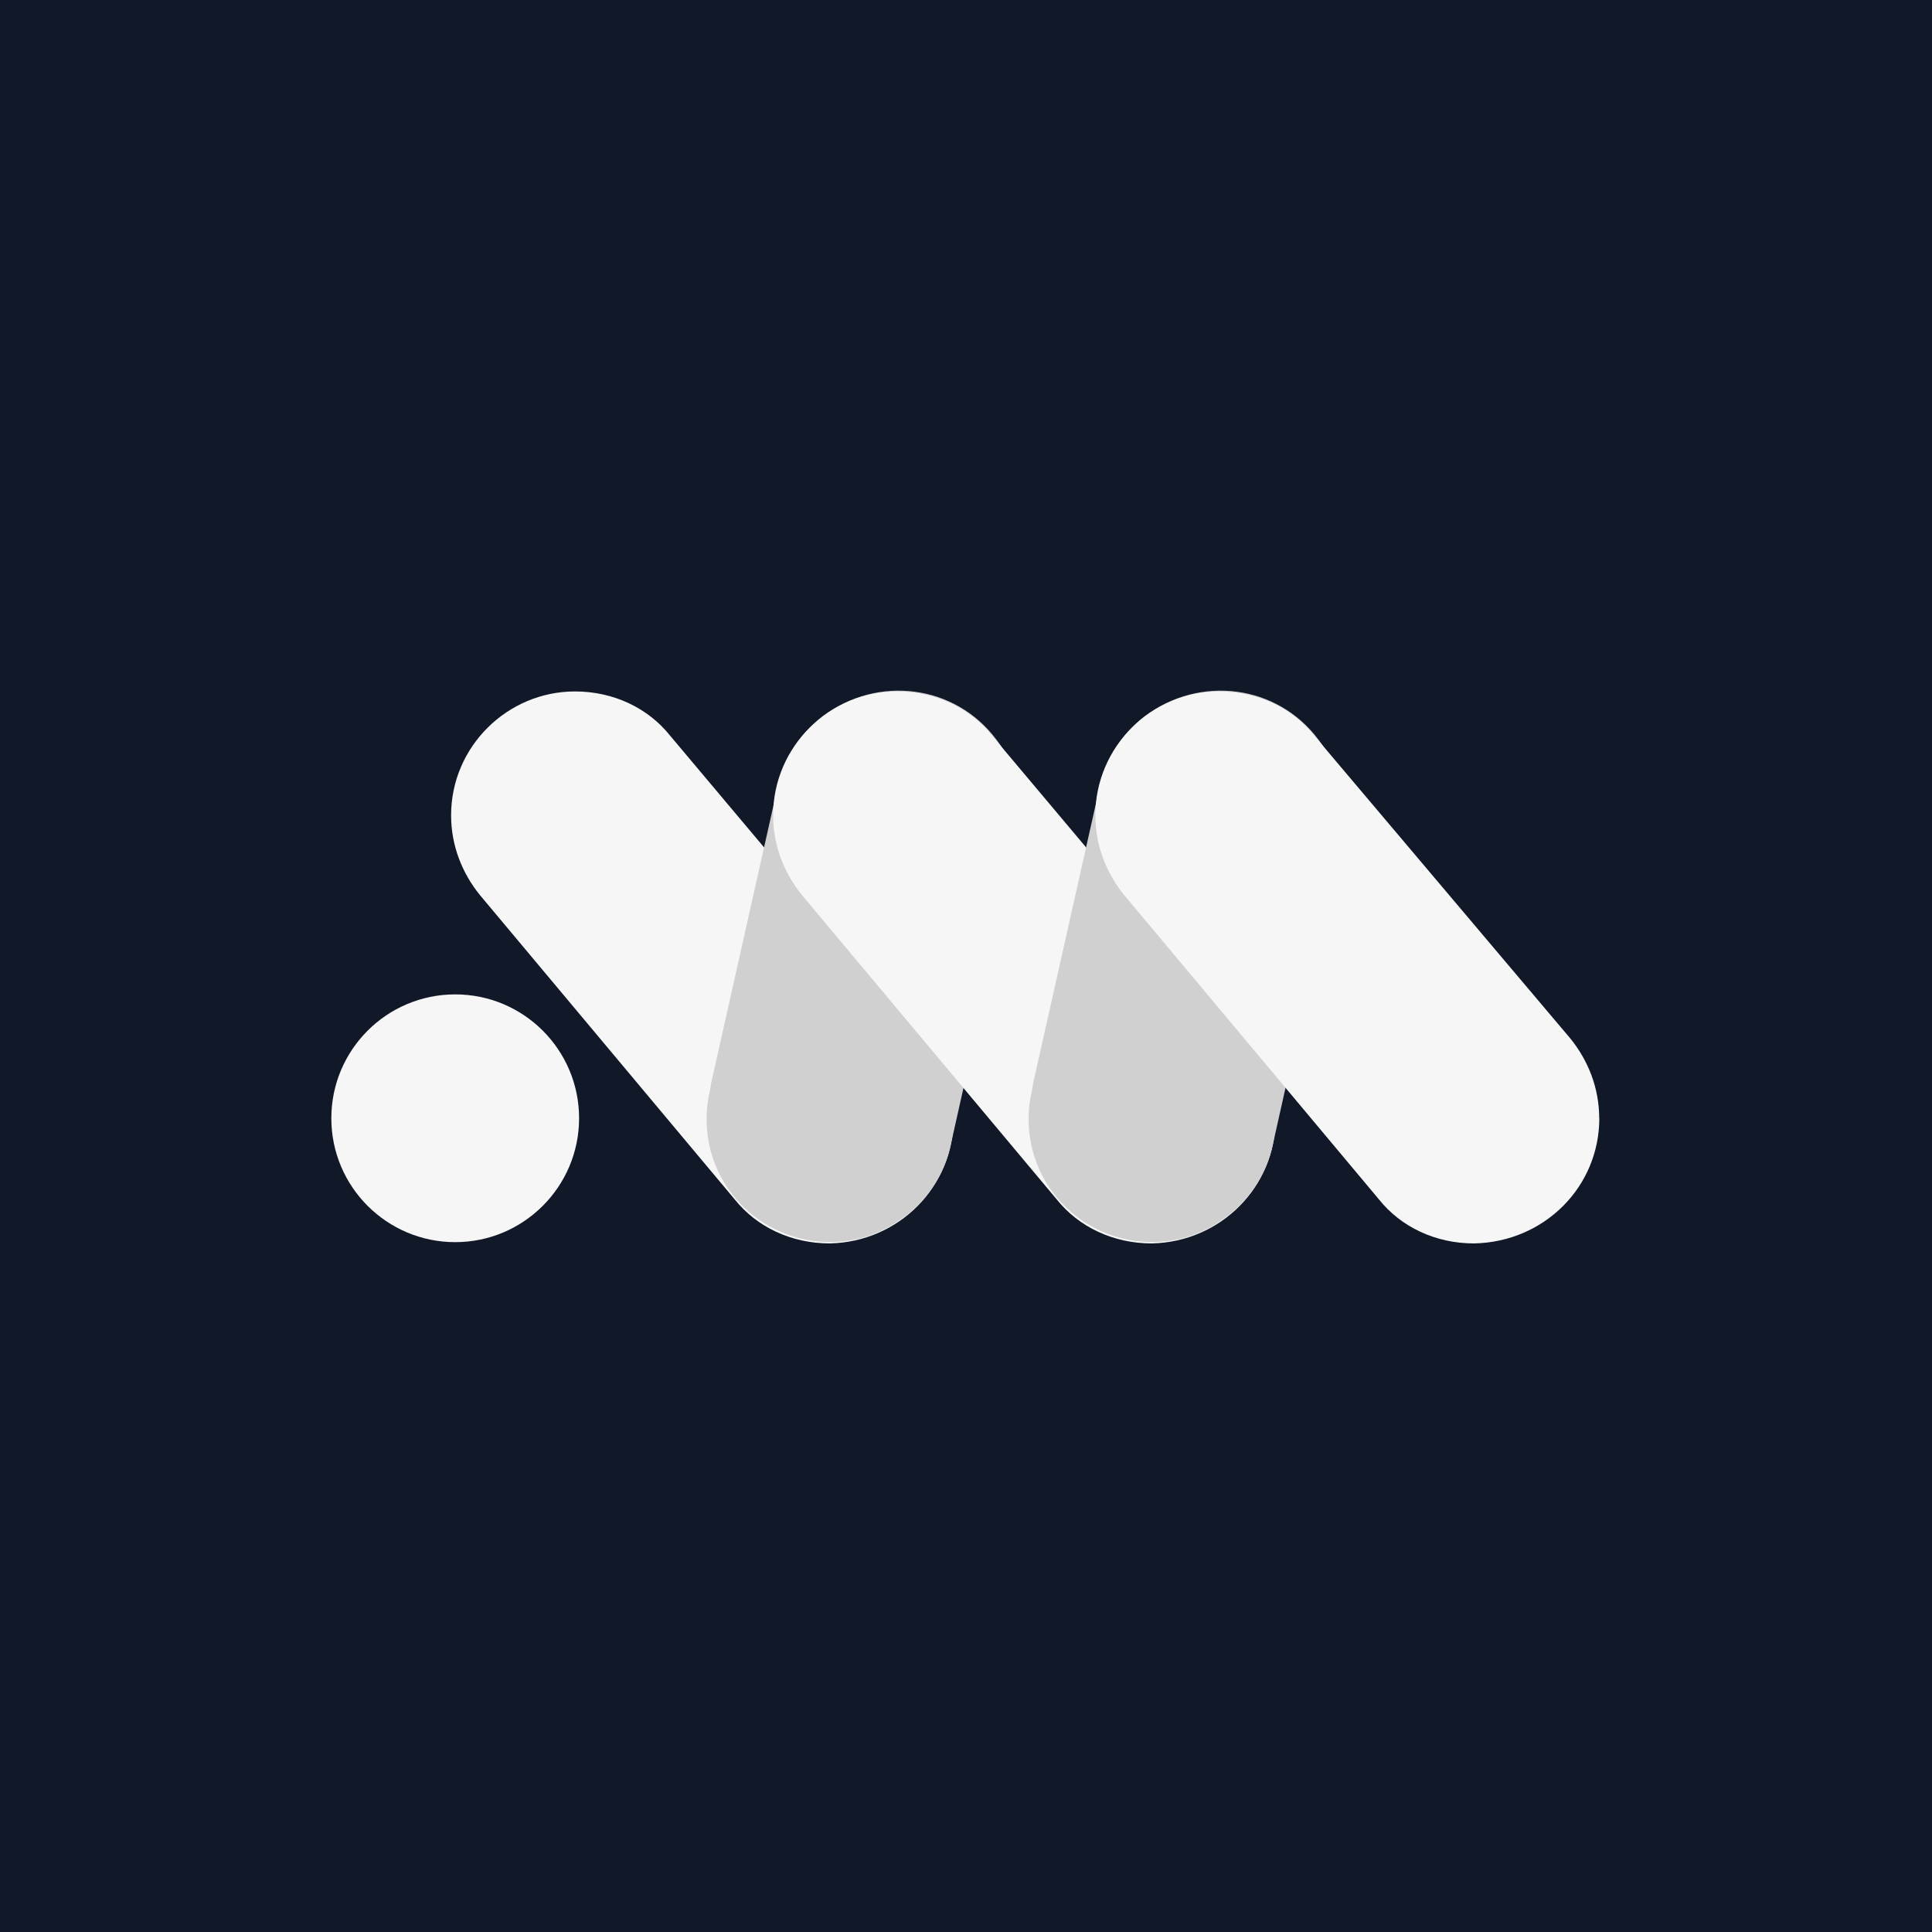
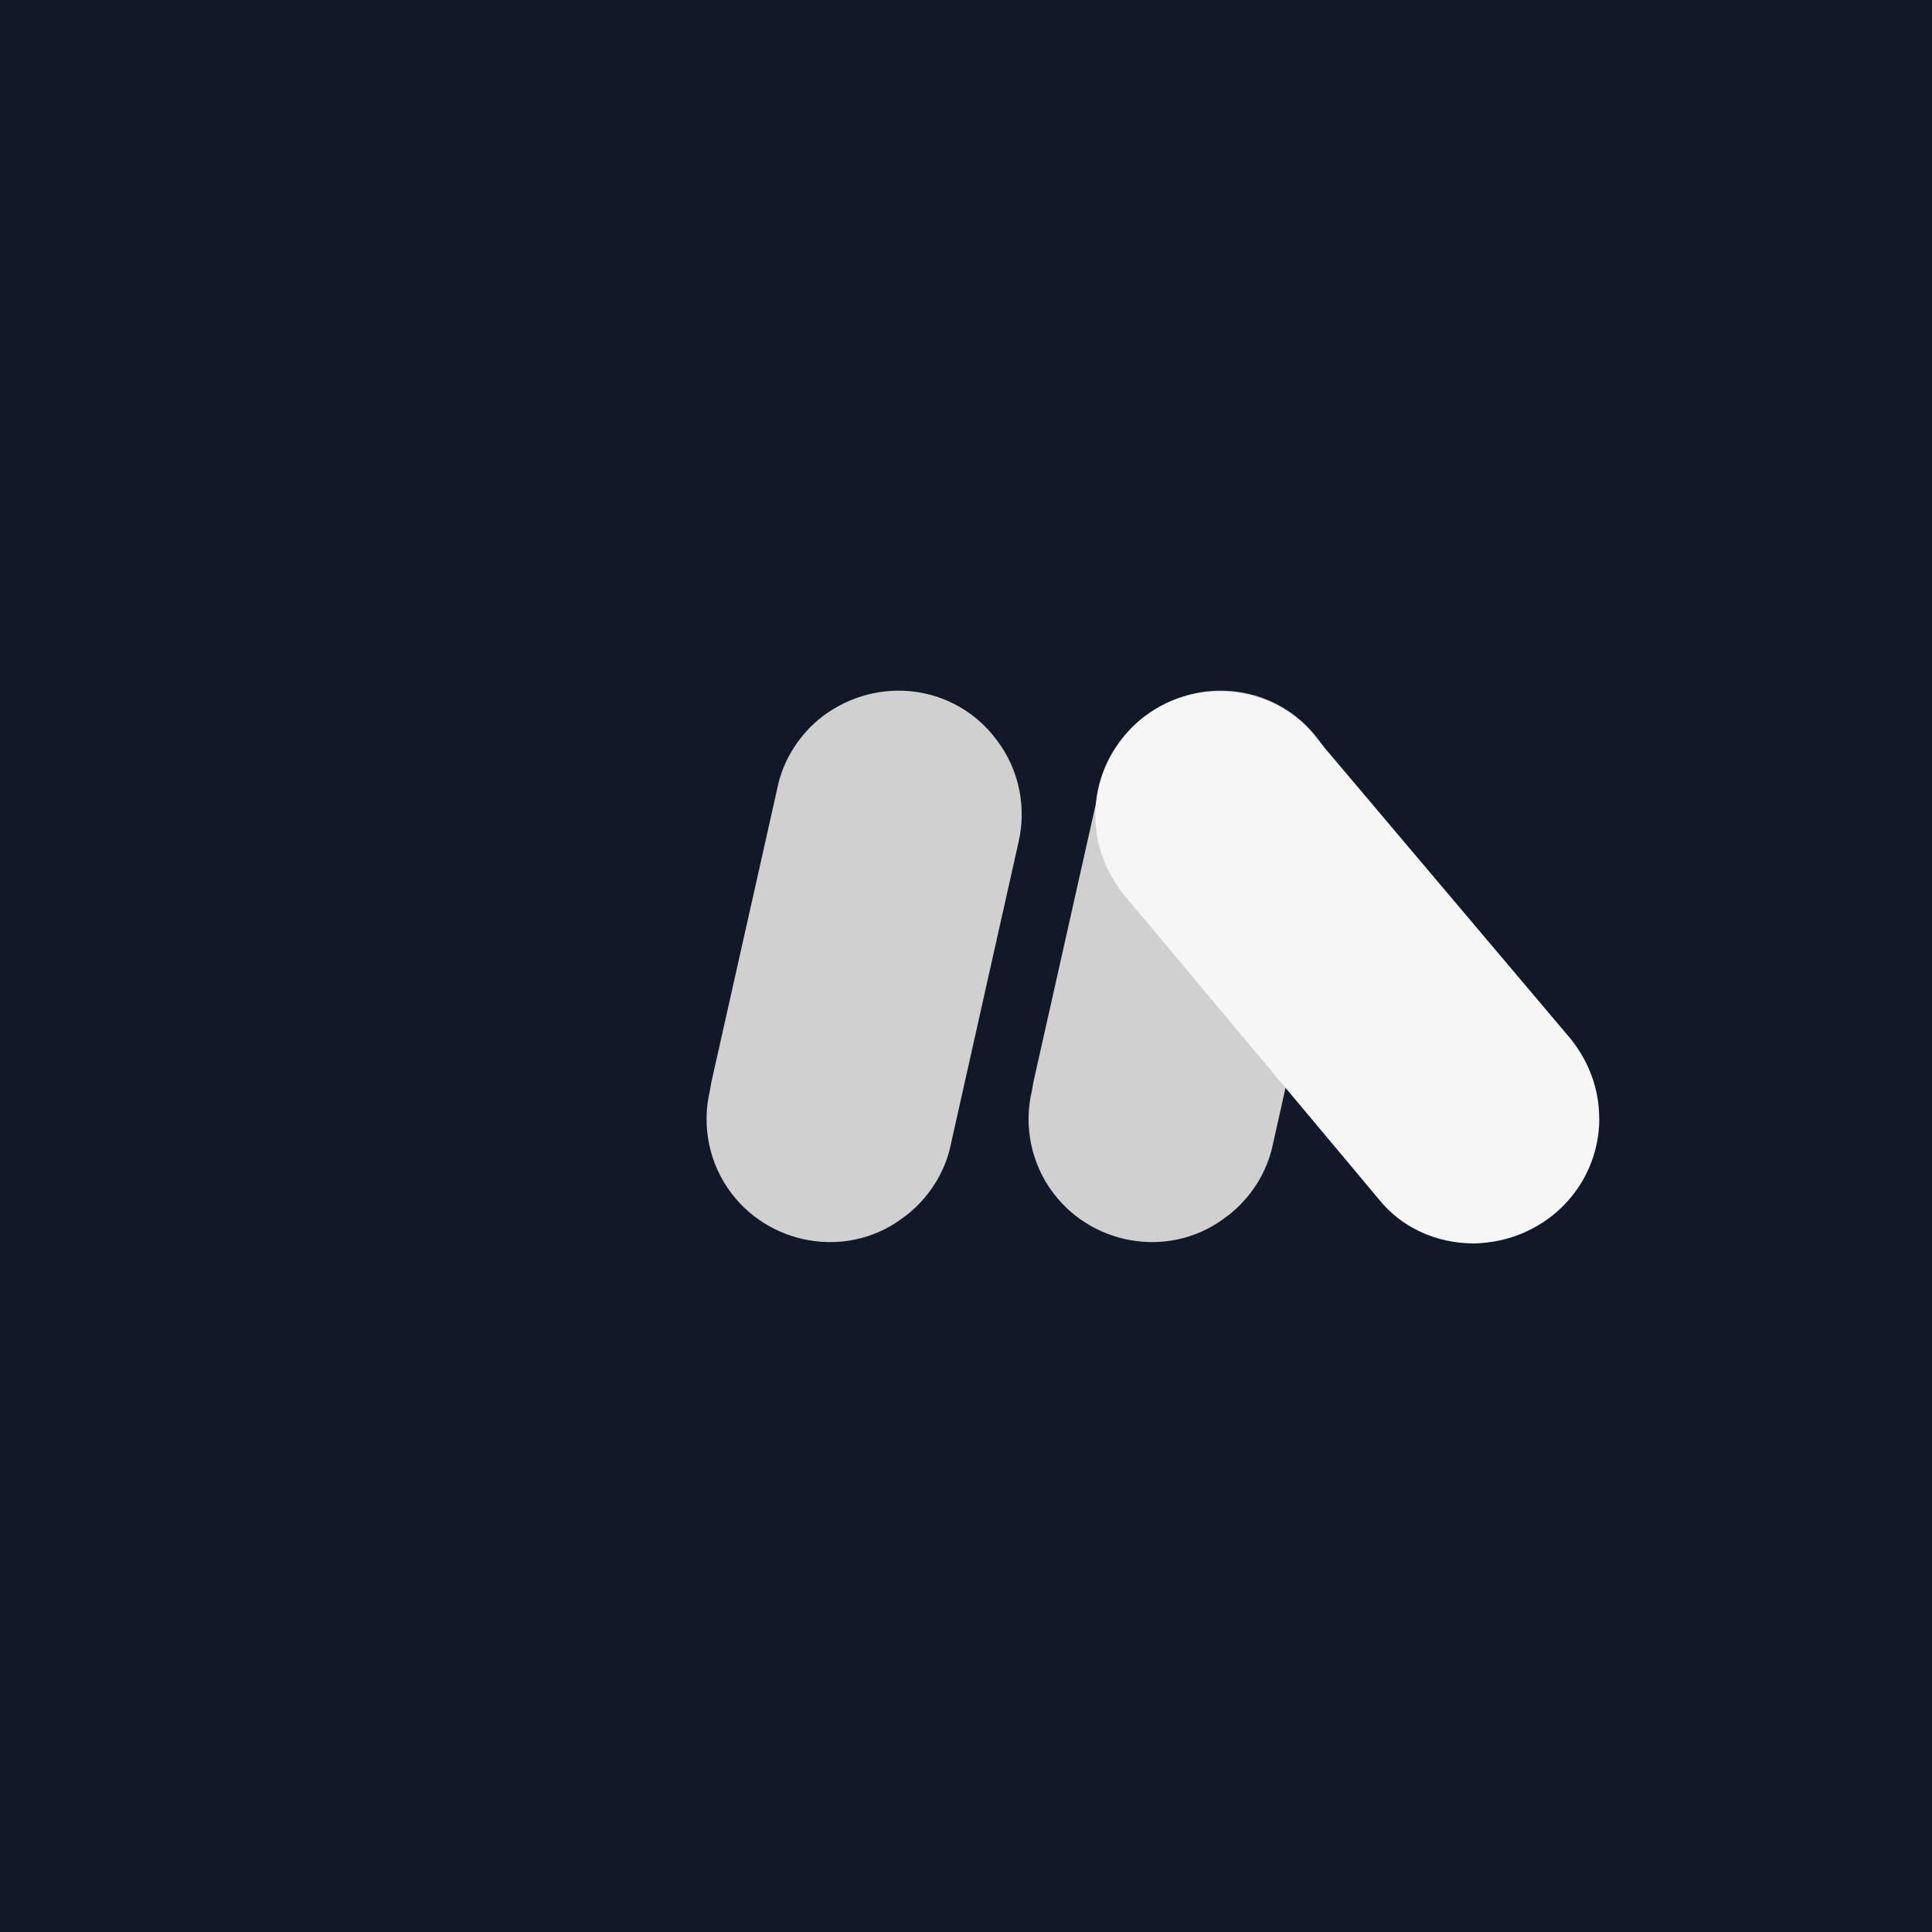
<svg xmlns="http://www.w3.org/2000/svg" width="414" height="414" viewBox="0 0 414 414" fill="none">
  <rect width="414" height="414" fill="#111827" />
-   <path d="M204.357 239.626C204.357 233.148 201.987 227.224 198.155 222.509L143.577 157.621C138.863 151.722 131.477 148.167 123.208 148.167C108.763 148.167 96.663 159.965 96.663 174.713C96.663 181.192 99.033 187.116 102.865 191.83L157.442 257.021C162.157 262.92 169.543 266.449 177.811 266.449C192.559 266.147 204.357 254.349 204.357 239.601V239.626Z" fill="#F6F6F6" />
  <path d="M194.021 260.575C199.037 256.743 202.567 251.122 203.751 245.223L218.221 180.611C219.986 173.225 218.524 164.982 213.507 158.478C204.659 146.68 188.147 144.613 176.324 153.461C171.307 157.293 167.778 162.915 166.593 168.814L152.425 231.937L152.123 233.702C150.358 241.088 151.82 249.332 156.837 255.836C165.686 267.331 182.5 269.701 194.021 260.55V260.575Z" fill="#D0D0D0" />
-   <path d="M97.545 213.083C112.217 213.083 124.091 224.982 124.091 239.628C124.091 254.275 112.192 266.174 97.545 266.174C82.899 266.174 71 254.3 71 239.628C71 224.957 82.899 213.083 97.545 213.083Z" fill="#F6F6F6" />
-   <path d="M273.361 239.626C273.361 233.148 270.991 227.224 267.159 222.509L212.582 157.621C207.867 151.722 200.481 148.167 192.213 148.167C177.768 148.167 165.667 159.965 165.667 174.713C165.667 181.192 168.037 187.116 171.869 191.83L226.447 257.021C231.161 262.92 238.547 266.449 246.816 266.449C261.563 266.147 273.361 254.349 273.361 239.601V239.626Z" fill="#F6F6F6" />
  <path d="M263.025 260.575C268.041 256.743 271.571 251.122 272.756 245.223L287.226 180.611C288.99 173.225 287.528 164.982 282.512 158.478C273.663 146.68 257.151 144.613 245.328 153.461C240.311 157.293 236.782 162.915 235.597 168.814L221.43 231.937L221.127 233.702C219.362 241.088 220.825 249.332 225.841 255.836C234.69 267.331 251.504 269.701 263.025 260.55V260.575Z" fill="#D0D0D0" />
  <path d="M342.686 239.626C342.686 233.147 340.316 227.223 336.484 222.509L281.629 157.62C276.89 151.721 269.529 148.167 261.26 148.167C246.79 148.167 234.715 159.965 234.715 174.712C234.715 181.191 237.085 187.115 240.916 191.829L295.494 257.02C300.208 262.919 307.595 266.449 315.863 266.449C330.913 266.146 342.711 254.348 342.711 239.601L342.686 239.626Z" fill="#F6F6F6" />
</svg>